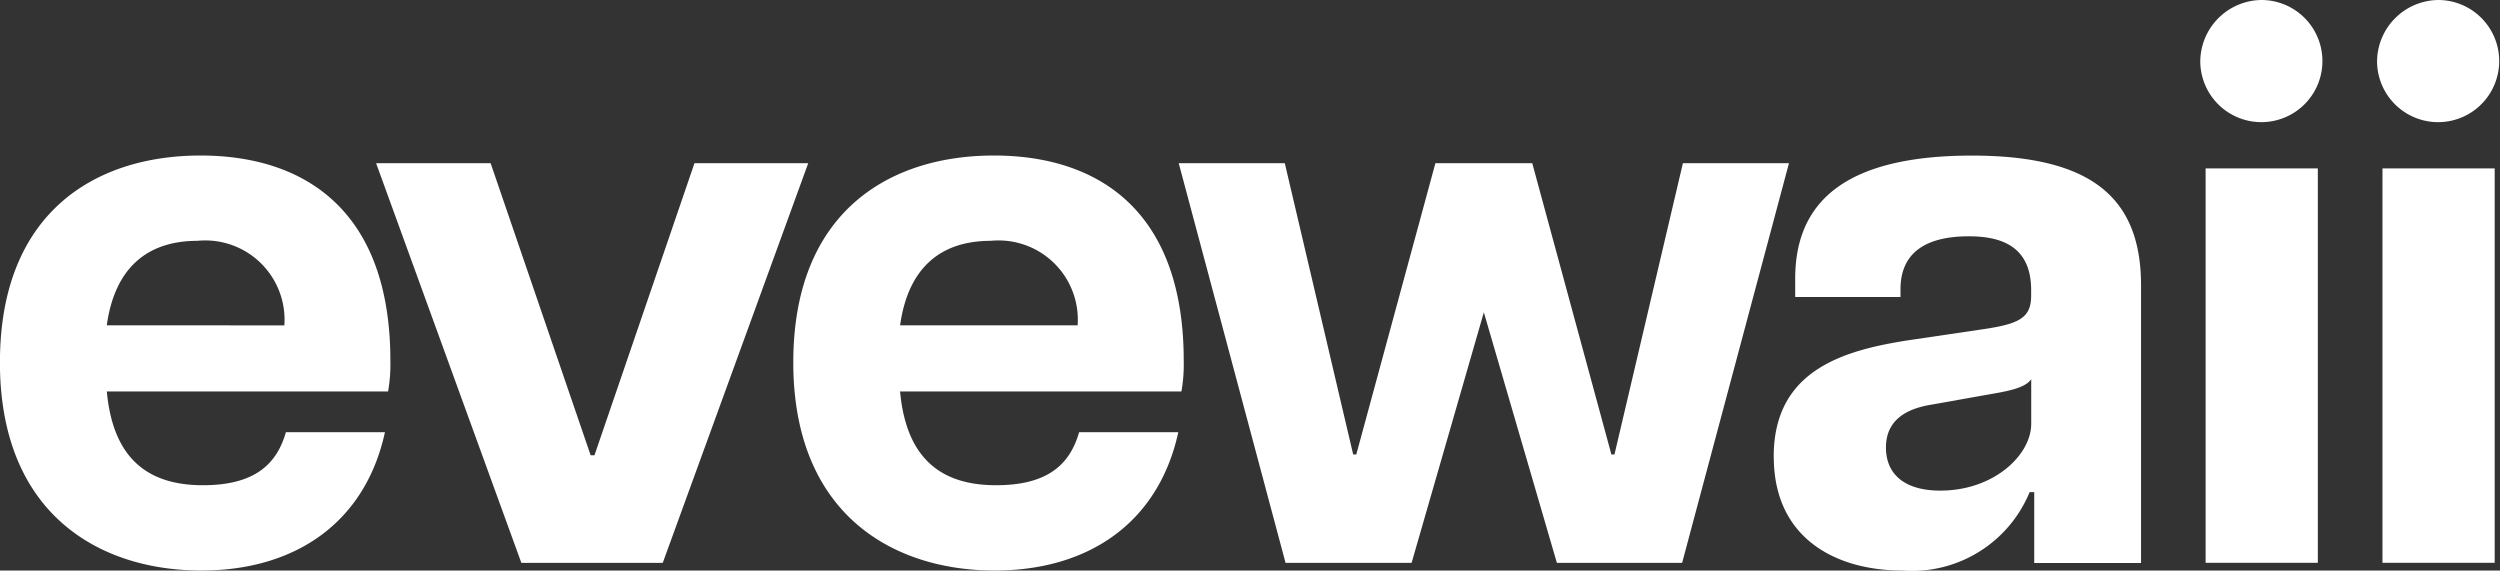
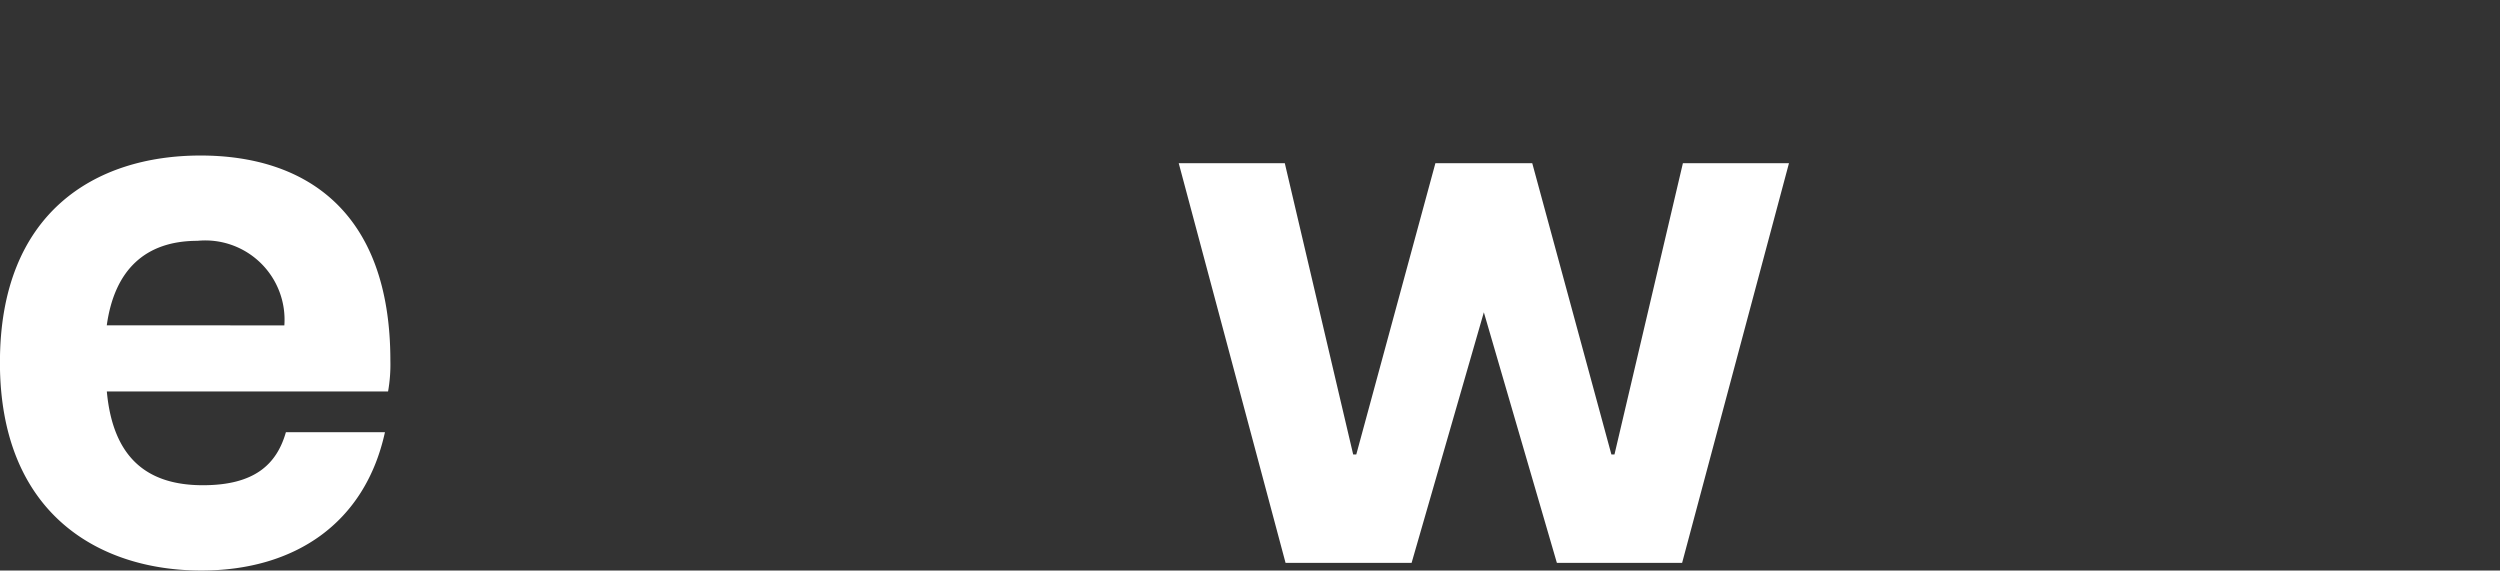
<svg xmlns="http://www.w3.org/2000/svg" viewBox="0 0 100 22.821">
  <rect x="0" y="0" width="100" height="22.821" fill="#333333" stroke="none" />
  <g id="Group_5953" data-name="Group 5953" transform="translate(-36.601 -7.442)">
    <path id="Path_643" data-name="Path 643" d="M88.3,40.605c0-5.963,3.781-8.269,8.024-8.269,4.119,0,7.593,2.152,7.593,8.208a6.189,6.189,0,0,1-.092,1.229H92.575c.246,2.675,1.63,3.751,3.843,3.751,2.06,0,2.951-.83,3.32-2.121H103.7c-.8,3.658-3.627,5.533-7.347,5.533-4.057,0-8.054-2.244-8.054-8.331M99.676,39.13A3.171,3.171,0,0,0,96.2,35.748c-2.09,0-3.32,1.168-3.627,3.381Z" transform="translate(-51.701 -18.673)" fill="#fff" />
-     <path id="Path_644" data-name="Path 644" d="M122.019,33.014H126.6l4,11.682h.154l4-11.682h4.55L133.485,49h-5.656Z" transform="translate(-70.374 -19.044)" fill="#fff" />
-     <path id="Path_645" data-name="Path 645" d="M159.4,40.605c0-5.963,3.782-8.269,8.024-8.269,4.12,0,7.593,2.152,7.593,8.208a6.188,6.188,0,0,1-.092,1.229H163.671c.246,2.675,1.629,3.751,3.842,3.751,2.061,0,2.951-.83,3.32-2.121H174.8c-.8,3.658-3.627,5.533-7.346,5.533-4.058,0-8.055-2.244-8.055-8.331m11.374-1.476a3.17,3.17,0,0,0-3.474-3.381c-2.091,0-3.32,1.168-3.627,3.381Z" transform="translate(-91.067 -18.673)" fill="#fff" />
    <path id="Path_646" data-name="Path 646" d="M194.133,33.014h4.243l2.735,11.651h.124L204.4,33.014h3.874l3.166,11.651h.123L214.3,33.014h4.243L214.269,49h-5.01l-2.921-10.022L203.448,49h-5.042Z" transform="translate(-110.383 -19.044)" fill="#fff" />
-     <path id="Path_647" data-name="Path 647" d="M247.728,44.386c0-3.535,2.889-4.3,5.656-4.7l2.705-.4c1.476-.215,1.937-.461,1.937-1.352v-.215c0-1.691-1.107-2.152-2.491-2.152-1.444,0-2.735.461-2.735,2.121v.308h-4.212v-.738c0-3.136,2.091-4.919,7.071-4.919,4.827,0,6.763,1.722,6.763,5.195v11.1h-4.273V45.8h-.184a5.089,5.089,0,0,1-5.1,3.136c-2.613,0-5.134-1.26-5.134-4.549m6.67,1.352c2.121,0,3.628-1.414,3.628-2.674V41.282c-.246.369-1.015.492-1.722.615l-2.245.4c-1.383.215-1.844.891-1.844,1.721,0,.984.646,1.722,2.182,1.722" transform="translate(-140.179 -18.673)" fill="#fff" />
-     <path id="Path_648" data-name="Path 648" d="M287.839,17.954a2.443,2.443,0,1,1-2.459,2.458,2.477,2.477,0,0,1,2.459-2.458m-2.245,6.736h4.488V40.467h-4.488Z" transform="translate(-160.768 -10.512)" fill="#fff" />
-     <path id="Path_649" data-name="Path 649" d="M303.442,17.954a2.443,2.443,0,1,1-2.459,2.458,2.478,2.478,0,0,1,2.459-2.458M301.2,24.69h4.488V40.467H301.2Z" transform="translate(-169.3 -10.512)" fill="#fff" />
  </g>
</svg>